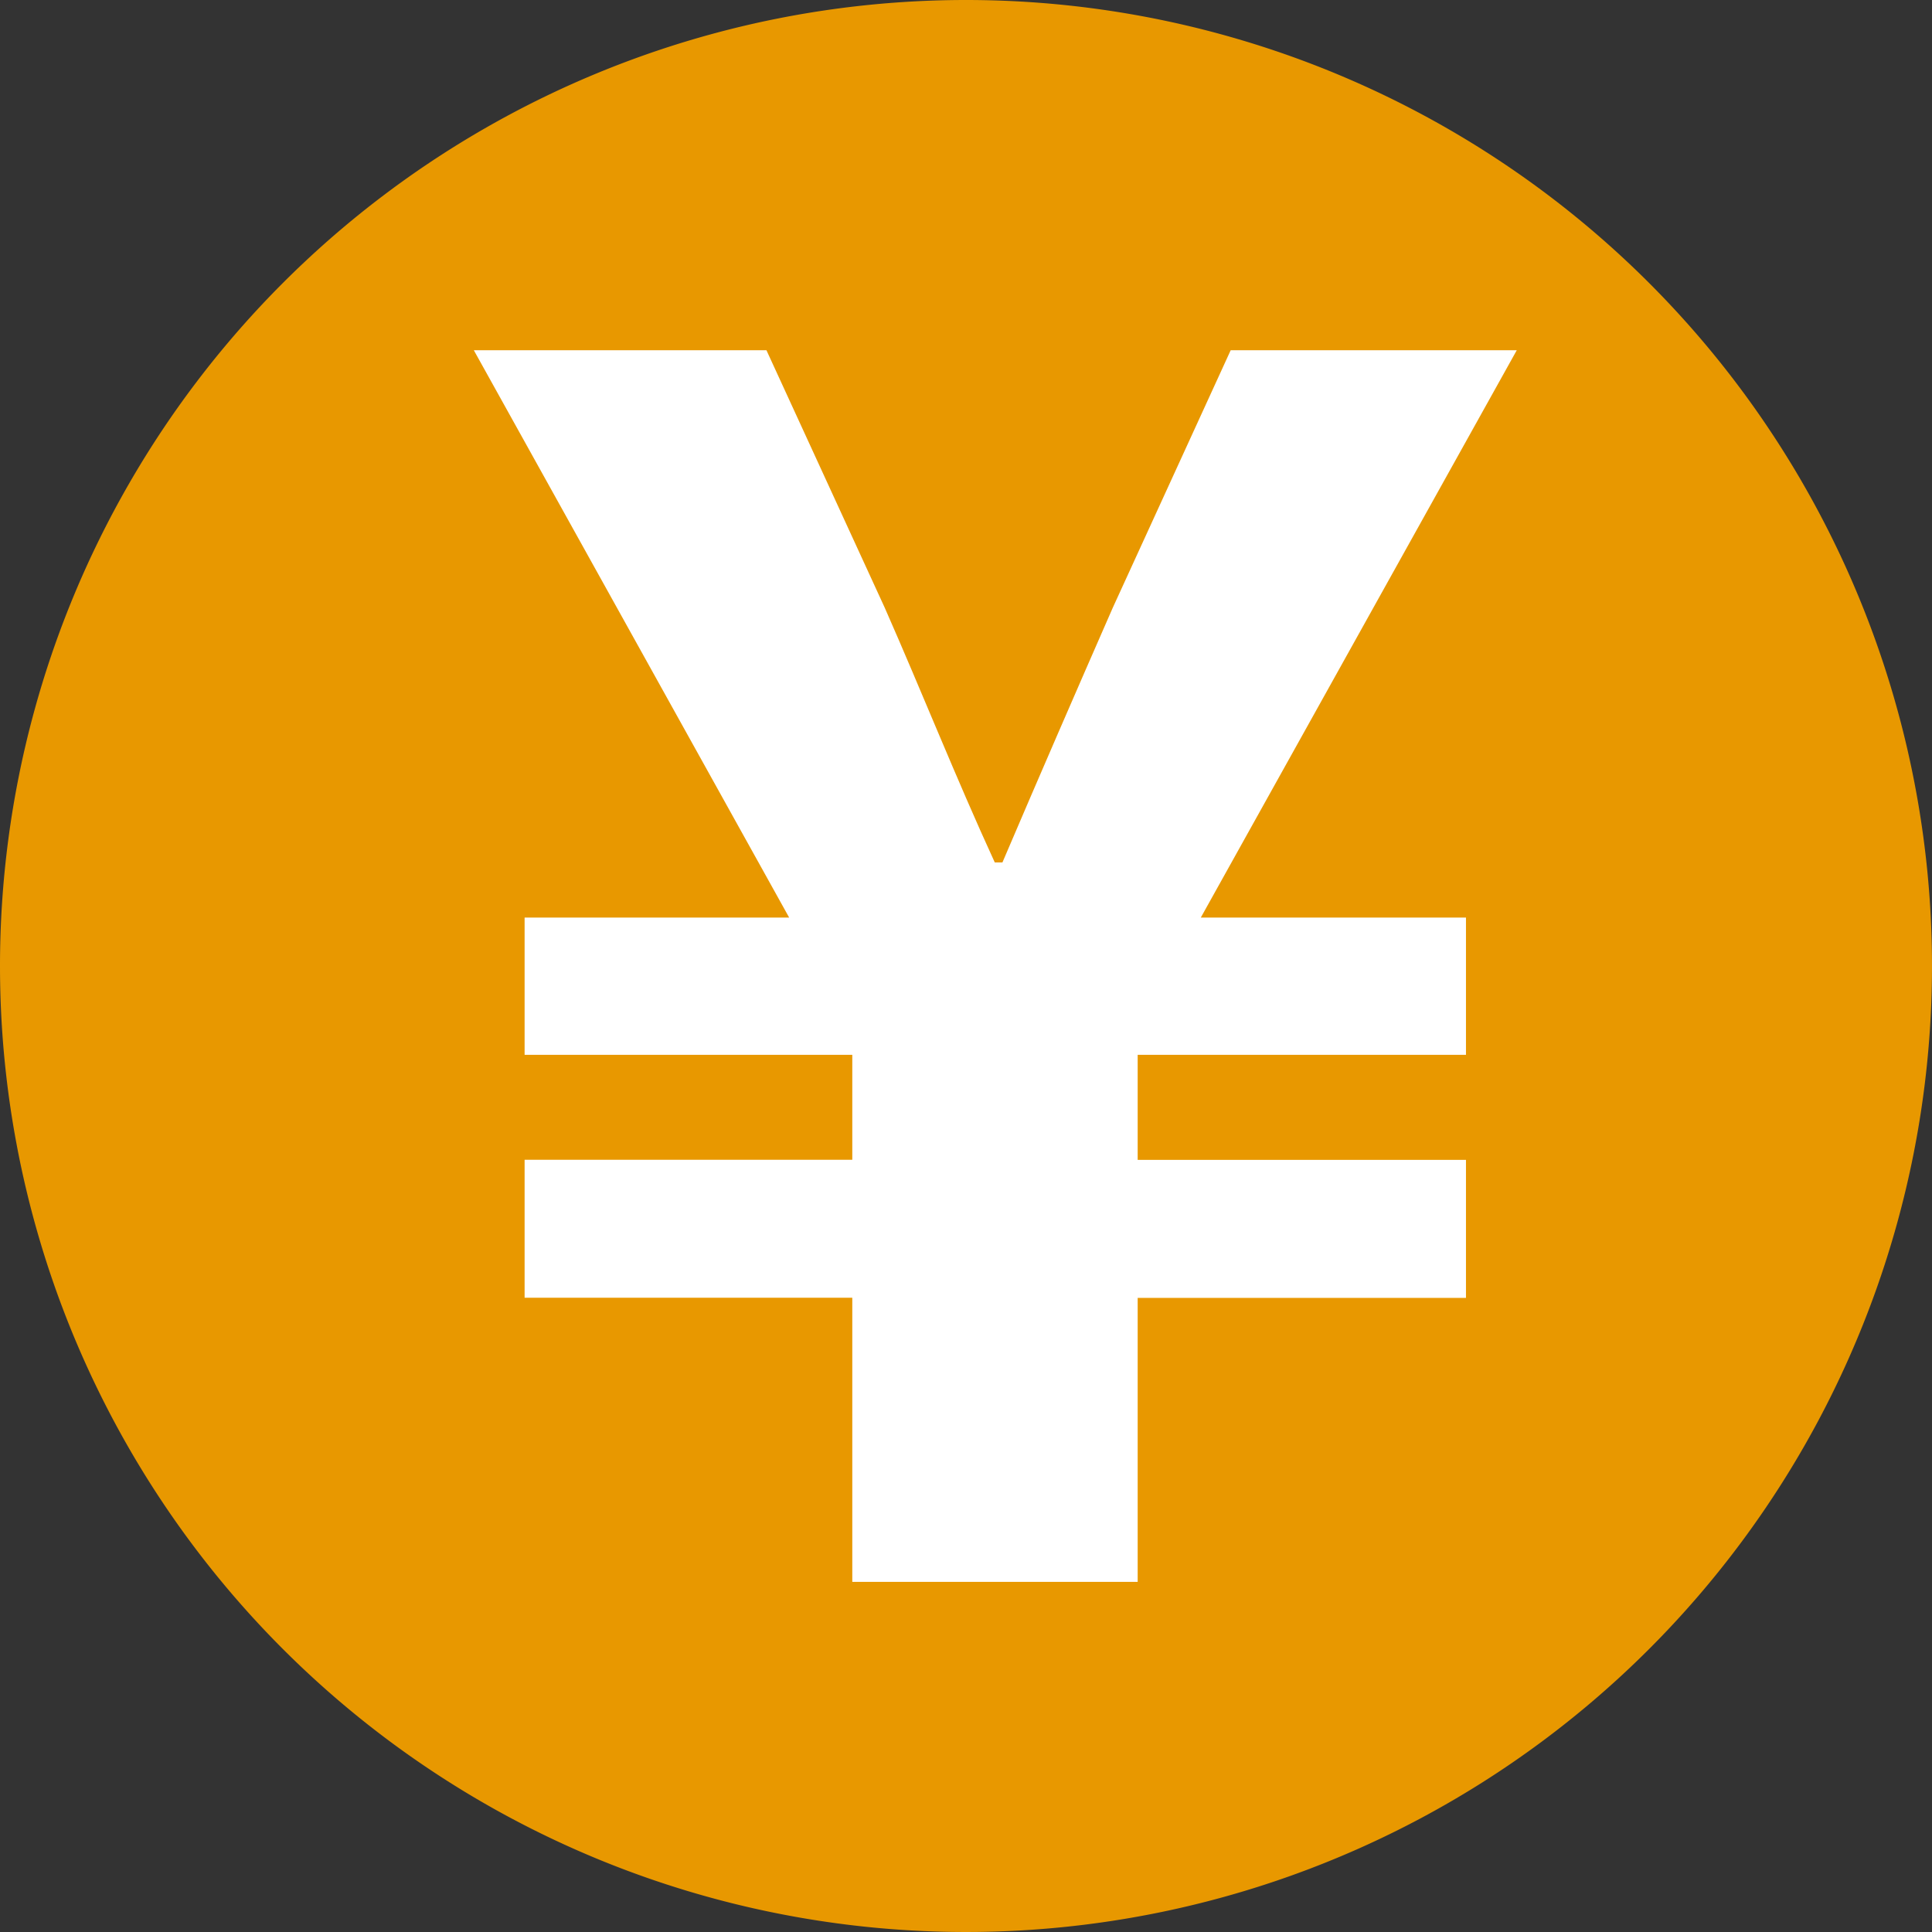
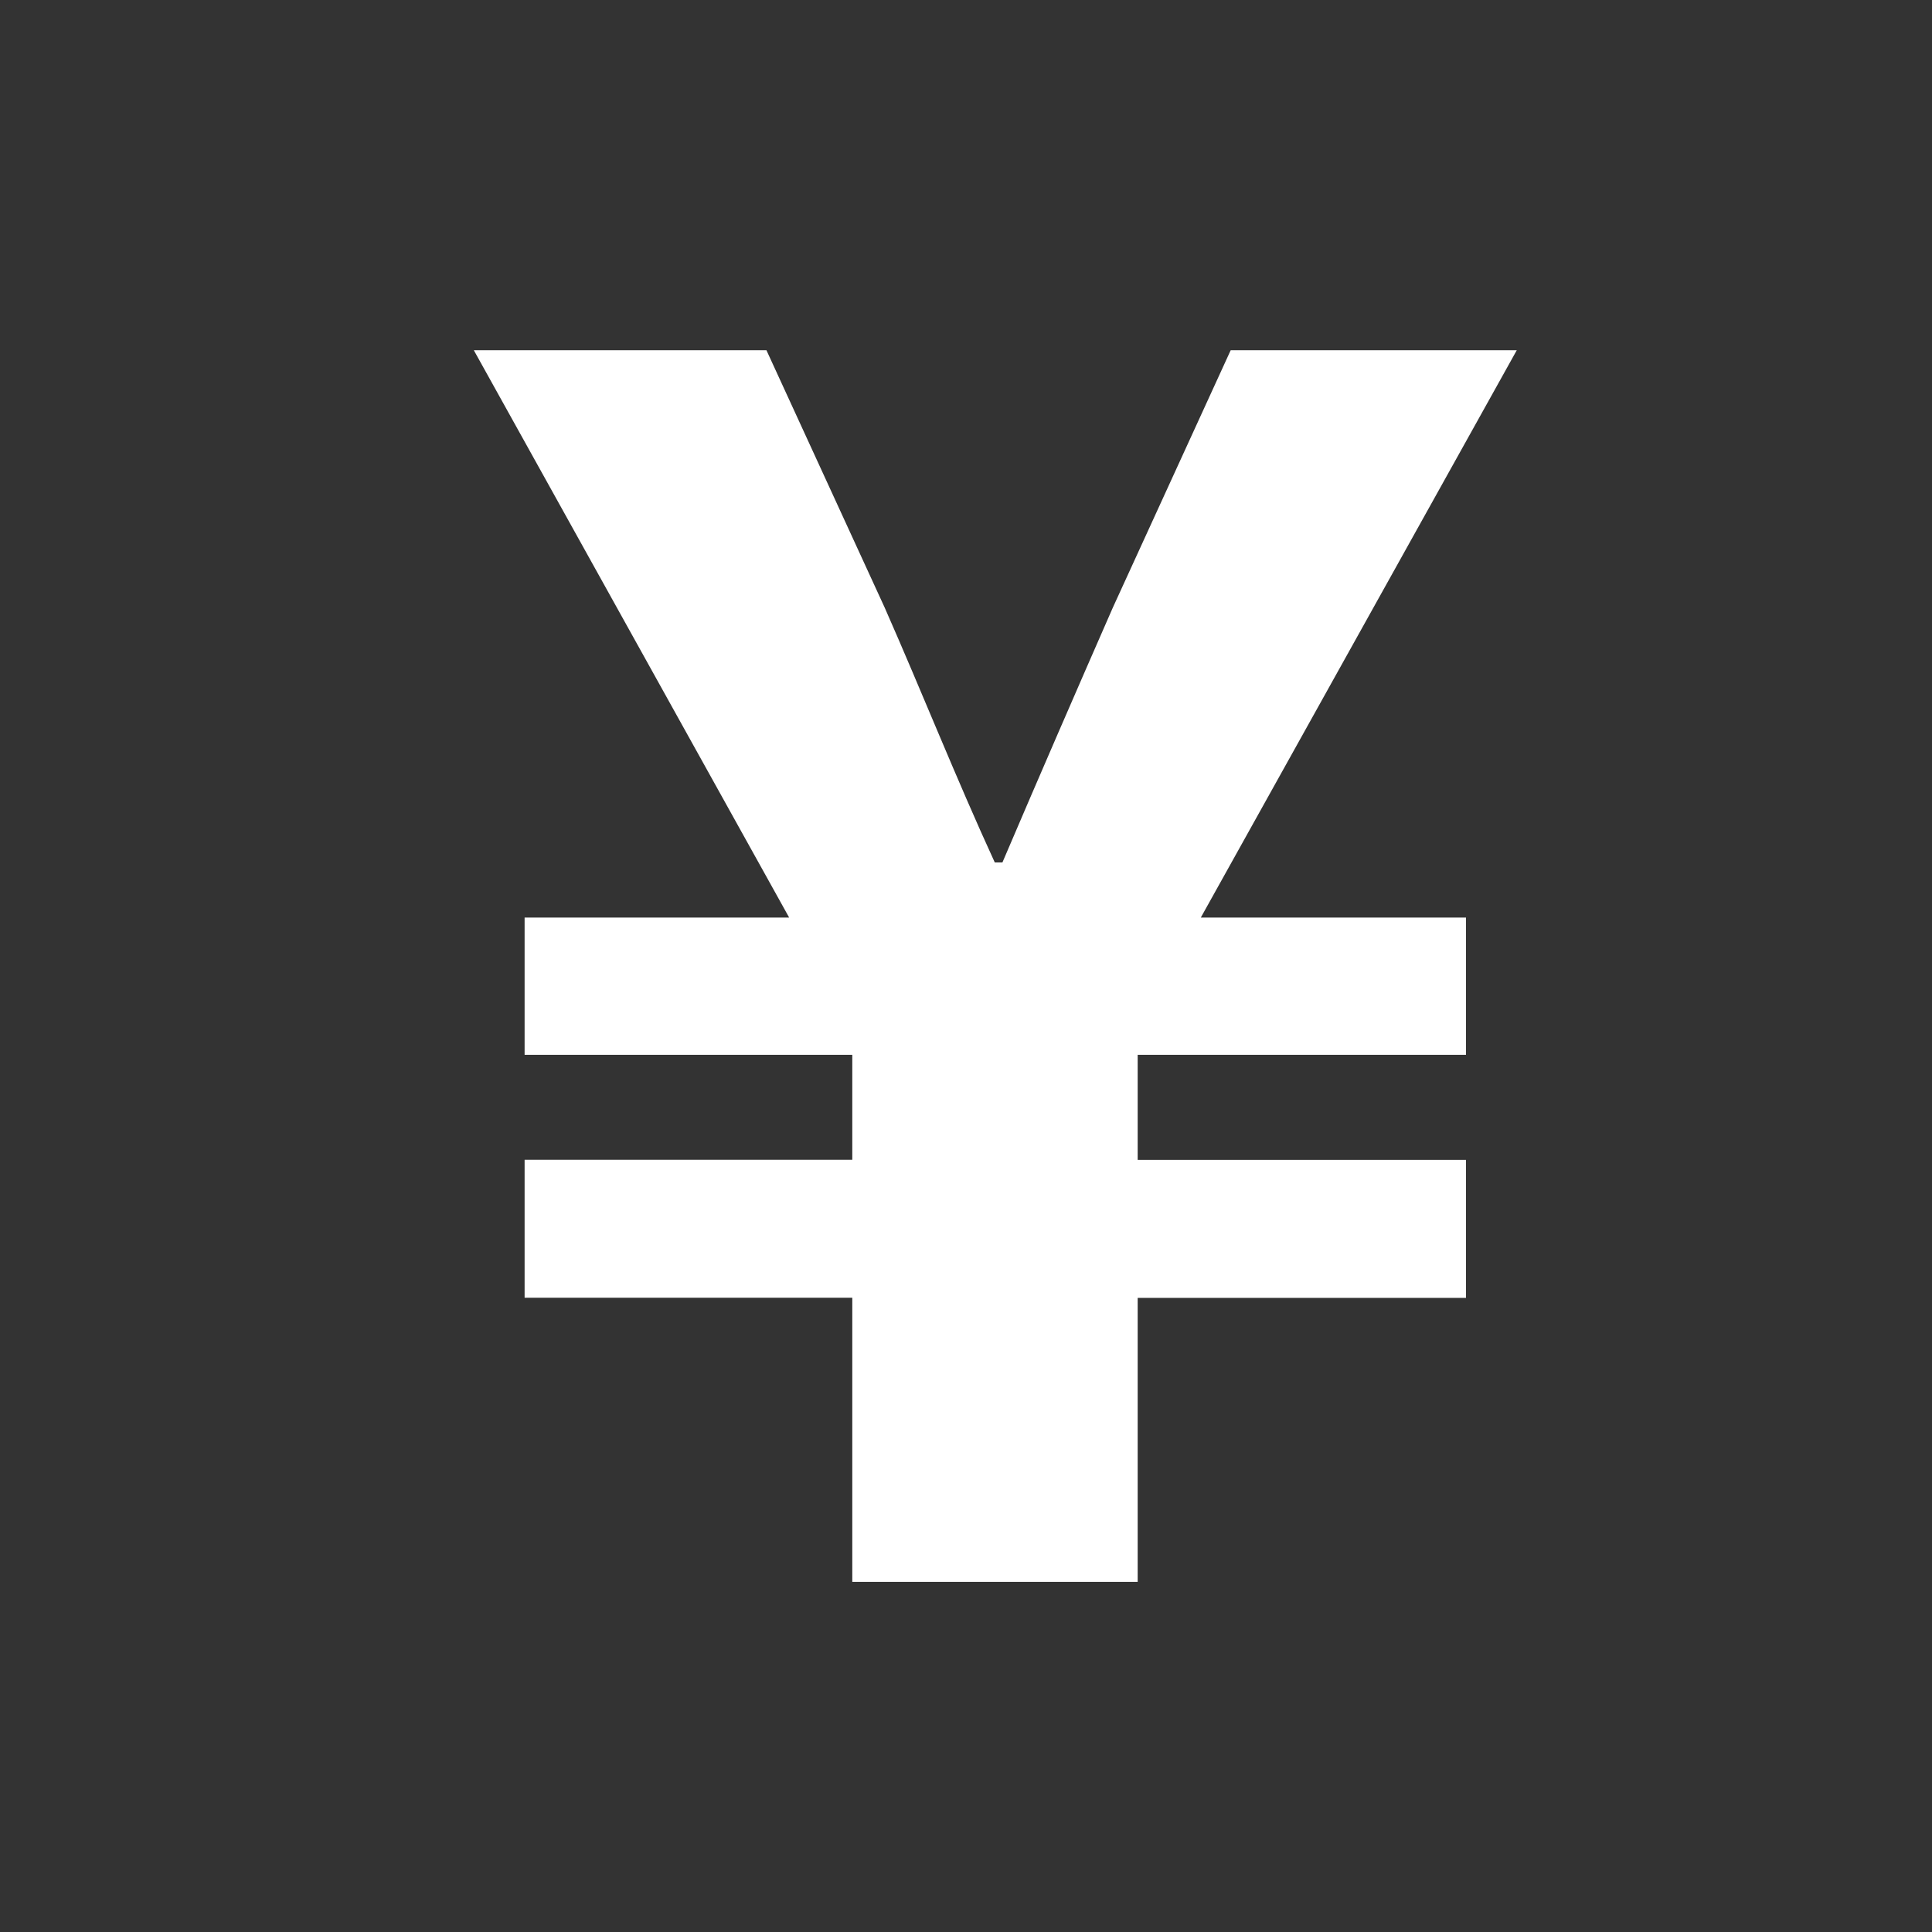
<svg xmlns="http://www.w3.org/2000/svg" width="28" height="28" viewBox="0 0 28 28">
  <rect x="0" y="0" width="28" height="28" fill="#333333" stroke="none" />
  <g id="グループ_2474" data-name="グループ 2474" transform="translate(-196 -821)">
-     <path id="パス_1919" data-name="パス 1919" d="M14,0A14,14,0,1,1,0,14,14,14,0,0,1,14,0Z" transform="translate(196 821)" fill="#e89800" />
    <path id="パス_1866" data-name="パス 1866" d="M5.485,13.732H.736v-2H5.485V10.211H.736V8.222H4.57L0,0H4.241L5.955,3.731C6.5,4.967,6.988,6.2,7.55,7.423h.111c.533-1.248,1.07-2.484,1.6-3.693L10.969,0h4.146L10.536,8.222h3.843v1.989H9.621v1.523h4.758v2H9.621v4.116H5.485Z" transform="translate(202.867 826.076)" fill="#fff" />
  </g>
</svg>